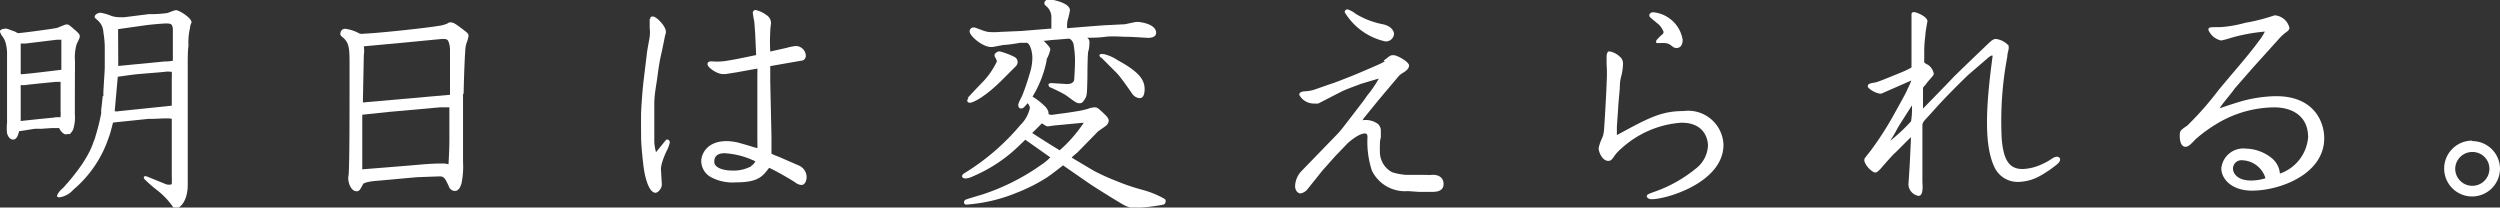
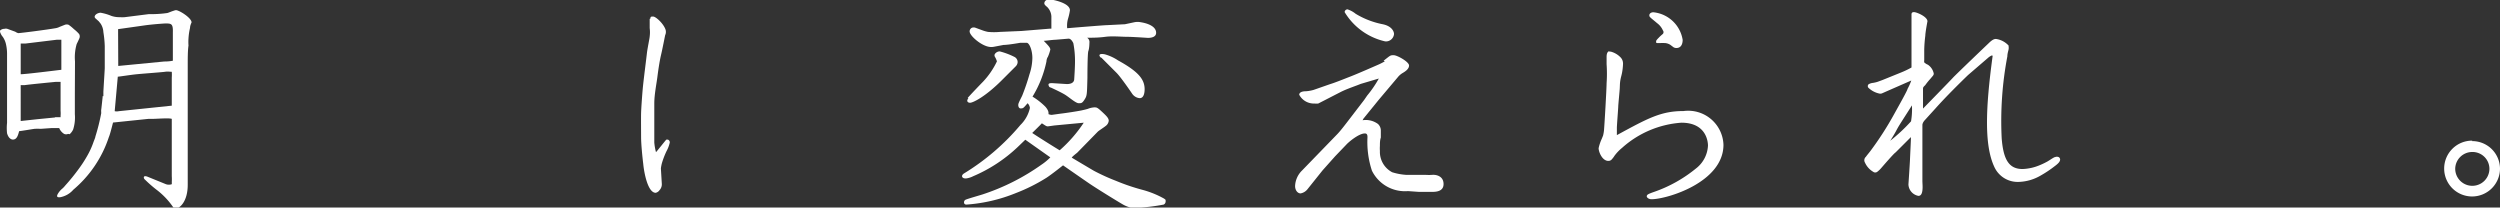
<svg xmlns="http://www.w3.org/2000/svg" viewBox="0 0 163 13.53">
  <rect x="0" y="0" width="163" height="13.53" fill="#333333" stroke="none" />
  <defs>
    <style>.cls-1{fill:#fff;}</style>
  </defs>
  <title>slogan_jp</title>
  <g id="レイヤー_2" data-name="レイヤー 2">
    <g id="レイヤー_1-2" data-name="レイヤー 1">
      <path class="cls-1" d="M7.7,2.06V1.9l1.84-.26c.66-.08,1.23-.11,1.23-.11.39,0,.52,0,.5.58l0,1.85a2.82,2.82,0,0,1-.56.05l-3,.29ZM7.48,7.23l.09-1L7.68,5c.07,0,.78-.11,1.14-.15s1.75-.14,1.94-.17.28,0,.44,0a2.83,2.83,0,0,1,0,.38l0,1.83-3.46.36a.59.59,0,0,1-.26,0m-.78-1s-.09.86-.1.9,0,.16,0,.23A13.15,13.15,0,0,1,6.22,8.9c0,.06-.08.24-.12.35a5.25,5.25,0,0,1-.43.94,8.09,8.09,0,0,1-.52.8,13.21,13.21,0,0,1-.9,1.11,1.43,1.43,0,0,1-.19.2,1.22,1.22,0,0,0-.31.38c-.07.15,0,.2.17.18a1.49,1.49,0,0,0,.86-.49A7.58,7.58,0,0,0,7.1,8.93c.07-.14.23-.79.27-.94l2.31-.24.26,0c.3,0,1.08-.07,1.26,0,0,0,0,3.57,0,3.74a3,3,0,0,1,0,.38.73.73,0,0,1,0,.14.57.57,0,0,1-.38,0l-1.18-.48c-.31-.13-.29.07-.22.15a8.44,8.44,0,0,0,.85.74,4.9,4.9,0,0,1,1,1.06.22.22,0,0,0,.2.11c.24,0,.77-.44.77-1.54,0-.07,0-.36,0-.58s0-3.19,0-3.39,0-3.56,0-3.9,0-.89.05-1.21a3.32,3.32,0,0,1,0-.47,4,4,0,0,1,.1-.68c0-.16.1-.35.1-.36,0-.26-.63-.68-.9-.77a.26.26,0,0,0-.23,0c-.18.05-.39.15-.46.16A7.28,7.28,0,0,1,9.71.92l-1.58.2a2.28,2.28,0,0,1-.31,0,1.63,1.63,0,0,1-.55-.08A3.25,3.25,0,0,0,6.56.83c-.14,0-.39.1-.39.28a.12.12,0,0,0,0,0,.22.22,0,0,0,.08.11l.19.17.12.15a1.1,1.1,0,0,1,.18.55A7.23,7.23,0,0,1,6.83,3V4.28s0,.1,0,.17S6.74,5.92,6.74,6s0,.28,0,.28M3.58,7.66l-1.12.11-1.11.12V5.8a1.59,1.59,0,0,1,0-.18.31.31,0,0,1,0-.07h.26c.43-.06,1.91-.2,2-.21l.25,0h.09a.42.42,0,0,1,0,.06c0,.06,0,.12,0,.17s0,1.14,0,1.66a1.89,1.89,0,0,1,0,.32s0,.09,0,.09l-.12,0-.23,0m.94,1.11a.91.91,0,0,0,.23-.31,2.59,2.59,0,0,0,.11-1c0-.25,0-1.06,0-1.16S4.89,4,4.89,4A3.09,3.09,0,0,1,5,2.87s.11-.22.16-.34a.32.32,0,0,0,0-.31,2.47,2.47,0,0,0-.34-.32,2.85,2.85,0,0,0-.34-.28.34.34,0,0,0-.26,0l-.33.13a.89.89,0,0,1-.28.09c-.57.1-2.28.32-2.42.32A.58.58,0,0,1,1,2.07L.48,1.88a.34.34,0,0,0-.19,0A.38.38,0,0,0,0,2c0,.08,0,.12.11.31l.09.12a1.38,1.38,0,0,1,.18.41,2.85,2.85,0,0,1,.08.72s0,1.91,0,2v.32c0,.06,0,1,0,1.49,0,.15,0,.37,0,.64a3.19,3.19,0,0,0,0,.68c.09.32.27.41.38.41.28,0,.34-.32.41-.55.09,0,.66-.1,1-.15a3.2,3.2,0,0,1,.4,0l.71-.05h.25l.15,0,.1,0a.8.8,0,0,0,.32.38.32.32,0,0,0,.26,0M4,2.85v1.7c-.43.05-2.33.29-2.65.29,0-.37,0-1.78,0-2l.07,0,.23,0,2.06-.25H4v.08c0,.05,0,.15,0,.23" />
-       <path class="cls-1" d="M23.66,6.67l.06-3.06a2,2,0,0,0,0-.59l1.63-.15c.63-.05,3.38-.33,3.52-.33s.29,0,.36.14a1.51,1.51,0,0,1,.11.57c0,.21,0,.66,0,1.14s0,1.79,0,1.79l-5.67.5m6.56-.56c0-.37.06-2.4.12-3a1.47,1.47,0,0,1,.06-.29,2.42,2.42,0,0,0,.14-.49c0-.14-.08-.21-.43-.47s-.54-.41-.72-.41-.08,0-.27.09a2.42,2.42,0,0,1-.36.11c-1,.18-4.45.53-5,.53a.75.75,0,0,1-.32,0,2.73,2.73,0,0,0-.91-.31.29.29,0,0,0-.33.22c-.06.15,0,.24.17.36.38.35.41.68.41,1.68s0,1.27,0,2.15,0,4.9-.07,5.18.11,1,.53,1c.18,0,.23-.1.43-.48,0,0,.12-.14.87-.2s2.16-.2,2.71-.24l1.4-.05c.3,0,.36.13.6.64a.43.43,0,0,0,.4.31c.22,0,.35-.22.43-.49a5.82,5.82,0,0,0,.1-.76,5.55,5.55,0,0,0,0-.64V6.11Zm-1,4.59a1.33,1.33,0,0,0-.38-.05c-.13,0-.67,0-1.43.07s-3.8.31-3.8.31c0-2.17,0-2.41,0-3.56l1.7-.18L28.66,7c.3,0,.64,0,.64,0s0,1.32,0,2.08-.06,1.64-.06,1.64" />
      <path class="cls-1" d="M42.36,1.23s0,.05,0,.09,0,.31,0,.51a2.16,2.16,0,0,1,0,.55c0,.09-.15.8-.18,1.08s-.21,1.69-.26,2.19-.11,1.4-.12,1.69,0,1.38,0,1.62c0,.45.09,1.32.14,1.73.06.63.31,1.88.81,1.88A.4.4,0,0,0,43,12.4a.56.56,0,0,0,.15-.42l-.06-1a2.79,2.79,0,0,1,.06-.32,5.25,5.25,0,0,1,.31-.81,2.07,2.07,0,0,0,.21-.56.19.19,0,0,0-.13-.19s-.07,0-.09,0-.62.77-.68.82a3.57,3.57,0,0,1-.11-.63c0-.64,0-1,0-1.15s0-.83,0-1.4.15-1.31.2-1.71S43,4,43.1,3.58s.24-1.16.27-1.29a.5.5,0,0,0,0-.42c-.16-.38-.62-.79-.78-.79s-.17,0-.19.14" />
      <path class="cls-1" d="M71.81,3.76l1,1c.31.32,1,1.34,1,1.34a.66.66,0,0,0,.5.3c.31,0,.32-.47.32-.58,0-.63-.38-1.14-1.73-1.88a3,3,0,0,0-.87-.4c-.44-.08-.38.11-.25.22M63.14,6.41c-.14.15-.07.29.11.29s1-.38,2.16-1.56l.83-.83a.41.41,0,0,0,.11-.26.38.38,0,0,0-.23-.35,4.71,4.71,0,0,0-.94-.35.39.39,0,0,0-.32.18.18.18,0,0,0,0,.16A1.37,1.37,0,0,1,65,4a5.14,5.14,0,0,1-.91,1.33c-.11.11-.86.89-1,1.06m3.44-3.6.41,0c.16,0,.37.45.37,1a3.47,3.47,0,0,1-.19,1.06,14,14,0,0,1-.47,1.38c-.07.15-.19.37-.24.51s0,.34.15.33.15,0,.44-.34a.52.52,0,0,1,.15.31,2.22,2.22,0,0,1-.62,1.11,15,15,0,0,1-3.68,3.16c-.23.15-.12.36.17.32a1.4,1.4,0,0,0,.43-.14A9.79,9.79,0,0,0,66.34,9.6l.51-.49,1.63,1.15a3.53,3.53,0,0,1-.58.48,14.31,14.31,0,0,1-3.85,1.94c-.22.07-1,.29-1.11.35s-.14.3.06.31a10.49,10.49,0,0,0,3.23-.75,11.42,11.42,0,0,0,2-1c.34-.22,1.08-.81,1.08-.81s1.34.93,1.72,1.19,1.57,1,2.13,1.33a2,2,0,0,0,.62.25l.33,0a12.4,12.4,0,0,0,1.7-.2c.09,0,.19-.09.19-.22s0-.1-.1-.18a6.13,6.13,0,0,0-1.44-.58,13.48,13.48,0,0,1-1.7-.58,13.48,13.48,0,0,1-1.43-.65c-.58-.34-1.45-.86-1.45-.86l0,0c0-.05.35-.32.35-.32l1.35-1.38c.06-.06.42-.29.5-.36a.48.48,0,0,0,.21-.35c0-.15-.14-.3-.32-.47C71.55,7,71.52,7,71.35,7a1.36,1.36,0,0,0-.43.1s-.17.05-.41.1-1,.17-1.36.21l-.58.08a.57.57,0,0,1-.21-.05.31.31,0,0,0,0-.11s0-.15-.21-.38a4.42,4.42,0,0,0-.83-.65A7.2,7.2,0,0,0,68.23,4s0-.16.09-.29a2.75,2.75,0,0,0,.16-.47c0-.13-.1-.24-.43-.58.16,0,.51-.06.79-.07l.83-.07c.18,0,.29.26.31.29a6.08,6.08,0,0,1,.11,1.23c0,.38-.05,1.1-.05,1.1,0,.34-.39.34-.49.34l-.95-.06c-.11,0-.28,0-.23.15s.11.12.17.15.68.31.94.48.67.53.85.53.23,0,.39-.25.15-.34.18-1.4c0,0,0-1.59.06-1.75s.07-.45.07-.54a.33.33,0,0,0-.15-.33c.36,0,.74,0,1.19-.06s1.06,0,1.41,0,1.36.07,1.36.07c.3,0,.54-.09.54-.33,0-.42-.55-.62-1-.69a1.07,1.07,0,0,0-.42,0l-.61.13-1.17.06c-.21,0-2.6.2-2.6.2a1.67,1.67,0,0,1,.05-.6,3.77,3.77,0,0,0,.13-.57c0-.5-1.21-.71-1.32-.71-.32,0-.35.21-.35.25s0,.1.18.24a.94.94,0,0,1,.28.61c0,.32,0,.81,0,.81l-.11,0-1.84.15-1.4.06a4.23,4.23,0,0,1-.78,0,2.24,2.24,0,0,1-.33-.09l-.49-.18a.33.33,0,0,0-.23,0,.26.26,0,0,0-.15.24c0,.27.71.9,1.25,1a.89.89,0,0,0,.33,0l.63-.12c.31,0,1.09-.14,1.09-.14M70.66,8a8.88,8.88,0,0,1-1.57,1.8C68.58,9.49,67.8,9,67.3,8.67c.09-.09.53-.52.63-.63.21.13.28.2.39.2l.43-.06L70.66,8" />
      <path class="cls-1" d="M90.29,4s-.23.13-.39.2-1.34.59-1.83.78-1,.4-1.36.51l-1.06.37a2.43,2.43,0,0,1-.5.09c-.28,0-.44.08-.44.23a1.08,1.08,0,0,0,1,.57,1.18,1.18,0,0,0,.24,0h0l.39-.2S87,6.21,87.41,6s1-.4,1.31-.53l1.18-.35a7.19,7.19,0,0,1-.76,1.11l-.2.29c-1.35,1.76-1.52,2-1.83,2.31l-2.23,2.3a1.5,1.5,0,0,0-.44,1c0,.27.16.48.36.48a.75.75,0,0,0,.43-.25l1-1.25.82-.92.73-.76c.11-.13.8-.73,1.21-.73.15,0,.17.12.17.24a6,6,0,0,0,.29,2.19,2.4,2.4,0,0,0,2.35,1.33l.71.05.84,0c.23,0,.77,0,.77-.51s-.46-.62-.73-.6-.34,0-.57,0-1,0-1.15,0a3.85,3.85,0,0,1-.9-.17,1.5,1.5,0,0,1-.8-1.39,2.23,2.23,0,0,1,0-.33c0-.16,0-.37.06-.54l0-.45a.58.58,0,0,0-.19-.44,1.34,1.34,0,0,0-1-.24l.06-.11s1-1.23,1-1.23l1.24-1.47a1.17,1.17,0,0,1,.33-.28l0,0c.13-.08.4-.24.4-.48s-.77-.67-1-.67-.2,0-.66.36" />
      <path class="cls-1" d="M87.67.79A4.15,4.15,0,0,0,90.32,2.7a.53.53,0,0,0,.57-.48c0-.18-.16-.54-.79-.65A5.4,5.4,0,0,1,88.39.9a1.69,1.69,0,0,0-.53-.29.19.19,0,0,0-.19.18" />
      <path class="cls-1" d="M104.93,3.34c-.08,0-.18.1-.18.36,0,0,0,.22,0,.48a9.18,9.18,0,0,1,0,1.25c0,.37-.14,2.73-.16,2.94a2.36,2.36,0,0,1-.07.47l-.08.2a3,3,0,0,0-.21.62c0,.25.24.83.63.83a.28.28,0,0,0,.2-.07,1.59,1.59,0,0,0,.21-.27,2.88,2.88,0,0,1,.49-.51A6.45,6.45,0,0,1,109.63,8c1.68,0,1.73,1.33,1.73,1.49a2,2,0,0,1-.79,1.5,8.92,8.92,0,0,1-2.72,1.52c-.4.14-.46.18-.48.27s.12.21.31.21c1,0,4.69-1.1,4.69-3.55a2.3,2.3,0,0,0-2.6-2.2c-1.47,0-2.31.46-4.35,1.57,0-.05,0-.29,0-.47s.09-1.29.09-1.4.09-1,.1-1.21,0-.41.1-.78.11-.76.11-.76a.35.35,0,0,0,0-.07.57.57,0,0,0-.16-.38,1.38,1.38,0,0,0-.62-.37.28.28,0,0,0-.11,0" />
      <path class="cls-1" d="M107.57,1.1c.07.09.33.28.46.4a1.17,1.17,0,0,1,.39.48.18.18,0,0,1,0,.23s-.19.16-.26.24a1.8,1.8,0,0,0-.17.19c0,.06-.06.15.06.17l.15,0a3.34,3.34,0,0,1,.39,0,.78.78,0,0,1,.31.11l.16.12a.35.35,0,0,0,.24.09c.37,0,.41-.37.41-.53a2.15,2.15,0,0,0-1.91-1.8c-.22,0-.33.17-.22.32" />
      <path class="cls-1" d="M124.67,5.09a3.8,3.8,0,0,1-.3.71c0,.08-.47.92-.86,1.62a20.73,20.73,0,0,1-1.57,2.44c-.14.18-.23.28-.28.36a.3.3,0,0,0-.06.39,1.32,1.32,0,0,0,.53.59.22.22,0,0,0,.27,0,1.69,1.69,0,0,0,.27-.26c.08-.09.81-.94.92-1l1-1a1.37,1.37,0,0,1,0,.14c0,.09-.05,1.09-.06,1.35s-.1,1.6-.1,1.6a.79.79,0,0,0,.65.74c.16,0,.23-.13.26-.35s0-.45,0-.65,0-1.73,0-2.08,0-1.55,0-1.55,0-.14.17-.32l.7-.77c.65-.73,1.58-1.65,2.11-2.16l1.36-1.17c.14-.09.27-.18.23,0-.44,3.27-.55,5.71.11,7.14a1.67,1.67,0,0,0,1.6,1,3,3,0,0,0,1.44-.42,7.34,7.34,0,0,0,.9-.6c.23-.17.36-.3.36-.44a.18.18,0,0,0-.1-.16.29.29,0,0,0-.22,0c-.08,0-.32.18-.51.29a4.72,4.72,0,0,1-.5.24,3.15,3.15,0,0,1-1.12.25c-.88,0-1.25-.6-1.36-2a22.65,22.65,0,0,1,.37-5.35c0-.18.06-.34.08-.45s0-.17,0-.25a1.37,1.37,0,0,0-.82-.43c-.07,0-.19,0-.45.25,0,0-2.18,2.08-2.37,2.29s-1.94,2-1.94,2l0-1.28c0-.07,0-.12.14-.24a4.13,4.13,0,0,1,.33-.41c.2-.24.23-.25.23-.36a.91.91,0,0,0-.34-.54.55.55,0,0,0-.13-.07c-.07-.05-.13-.08-.15-.12a.33.33,0,0,1,0-.13s0-.35,0-.69a8.69,8.69,0,0,1,.07-.91c0-.21.14-.94.14-.94,0-.3-.7-.6-.88-.6s-.16.13-.16.21,0,.41,0,.59,0,1,0,1.23,0,1.25,0,1.34,0,.2,0,.24a5.57,5.57,0,0,1-.69.33l-1.21.49-.3.11a1.83,1.83,0,0,1-.36.08.75.75,0,0,0-.23.08.16.16,0,0,0,0,.25,1.47,1.47,0,0,0,.65.35.34.34,0,0,0,.21,0l.27-.12,1.69-.74m0,1.68a4.75,4.75,0,0,1-.06,1,11.23,11.23,0,0,1-1.36,1.27s.25-.38.4-.67.32-.54.49-.81l.53-.83" />
-       <path class="cls-1" d="M148.58,2.54a2.89,2.89,0,0,1,.48-.44c.1-.07.21-.16.21-.28a1.06,1.06,0,0,0-.86-.81.35.35,0,0,0-.14,0,12.32,12.32,0,0,1-1.89.48,8,8,0,0,1-1.63.28c-.73,0-.76,0-.76.19a1.16,1.16,0,0,0,.83.68,5,5,0,0,0,.6-.16,11.45,11.45,0,0,1,2.25-.42,3.51,3.51,0,0,1-.42.65c-.68.94-1.91,2.31-2.63,3.2a20.39,20.39,0,0,1-2,2.27c-.46.32-.5.34-.5.68,0,.09,0,.71.38.71.18,0,.34-.16.65-.49a9.1,9.1,0,0,1,1.27-.94A7.37,7.37,0,0,1,148.28,7c1.18,0,2.21.57,2.21,1.95a2.75,2.75,0,0,1-1.84,2.37,1.44,1.44,0,0,0-.52-1,2.77,2.77,0,0,0-1.7-.63,1.44,1.44,0,0,0-1.6,1.28c0,.71.69,1.46,2,1.46,1.82,0,4.71-1.07,4.71-3.42,0-1-.61-2.74-3.14-2.74a8.92,8.92,0,0,0-2.39.37c-.38.11-1.29.42-1.29.42.13-.24.79-1,1-1.31l1.19-1.36Zm-.87,9.08a3.1,3.1,0,0,1-.95.15c-.83,0-1.17-.43-1.17-.78a.55.55,0,0,1,.61-.54,1.64,1.64,0,0,1,1.51,1.17" />
      <path class="cls-1" d="M161.19,9.17A1.82,1.82,0,1,0,163,11a1.81,1.81,0,0,0-1.81-1.8m0,.71A1.1,1.1,0,0,1,162.31,11a1.11,1.11,0,1,1-2.23,0,1.11,1.11,0,0,1,1.11-1.09" />
-       <path class="cls-1" d="M49,10.83a2.44,2.44,0,0,1-1.26.29c-.55,0-1.17-.17-1.17-.57s.26-.56.68-.56a5.26,5.26,0,0,1,2,.53.74.74,0,0,1-.28.3m3.18,0-1.4-.61a3.48,3.48,0,0,1-.45-.19s0-1,0-1.11l-.08-3.62,0-.91s0-.07,0-.07l2-.35c.21,0,.32-.17.32-.33A.66.66,0,0,0,51.9,3a3.18,3.18,0,0,0-.61.12l-1.07.24a11.26,11.26,0,0,1,0-1.28c0-.21.05-.55.05-.55A.62.62,0,0,0,50,1a1.92,1.92,0,0,0-.74-.35.19.19,0,0,0-.18.19s.07.45.09.52.05.59.07.87l.06,1.36-.92.19C48,3.86,47.23,4,47.08,4a3.42,3.42,0,0,1-.65,0c-.14,0-.3,0-.3.19s.52.57.9.63a1.17,1.17,0,0,0,.33,0L48,4.72l1.38-.25a2.7,2.7,0,0,1,0,.34c0,.28,0,.75,0,.75l0,2.43V9.23a3.81,3.81,0,0,1,0,.43c-.27-.07-.59-.18-1-.29a3.5,3.5,0,0,0-1-.17c-1.36,0-1.66.93-1.66,1.3a1.22,1.22,0,0,0,.67,1.07,3,3,0,0,0,1.59.32c1.49,0,1.75-.41,2.17-.95.64.3,1.66.91,1.76,1a.7.7,0,0,0,.35.12c.19,0,.33-.23.33-.51a.82.82,0,0,0-.45-.73" />
    </g>
  </g>
</svg>